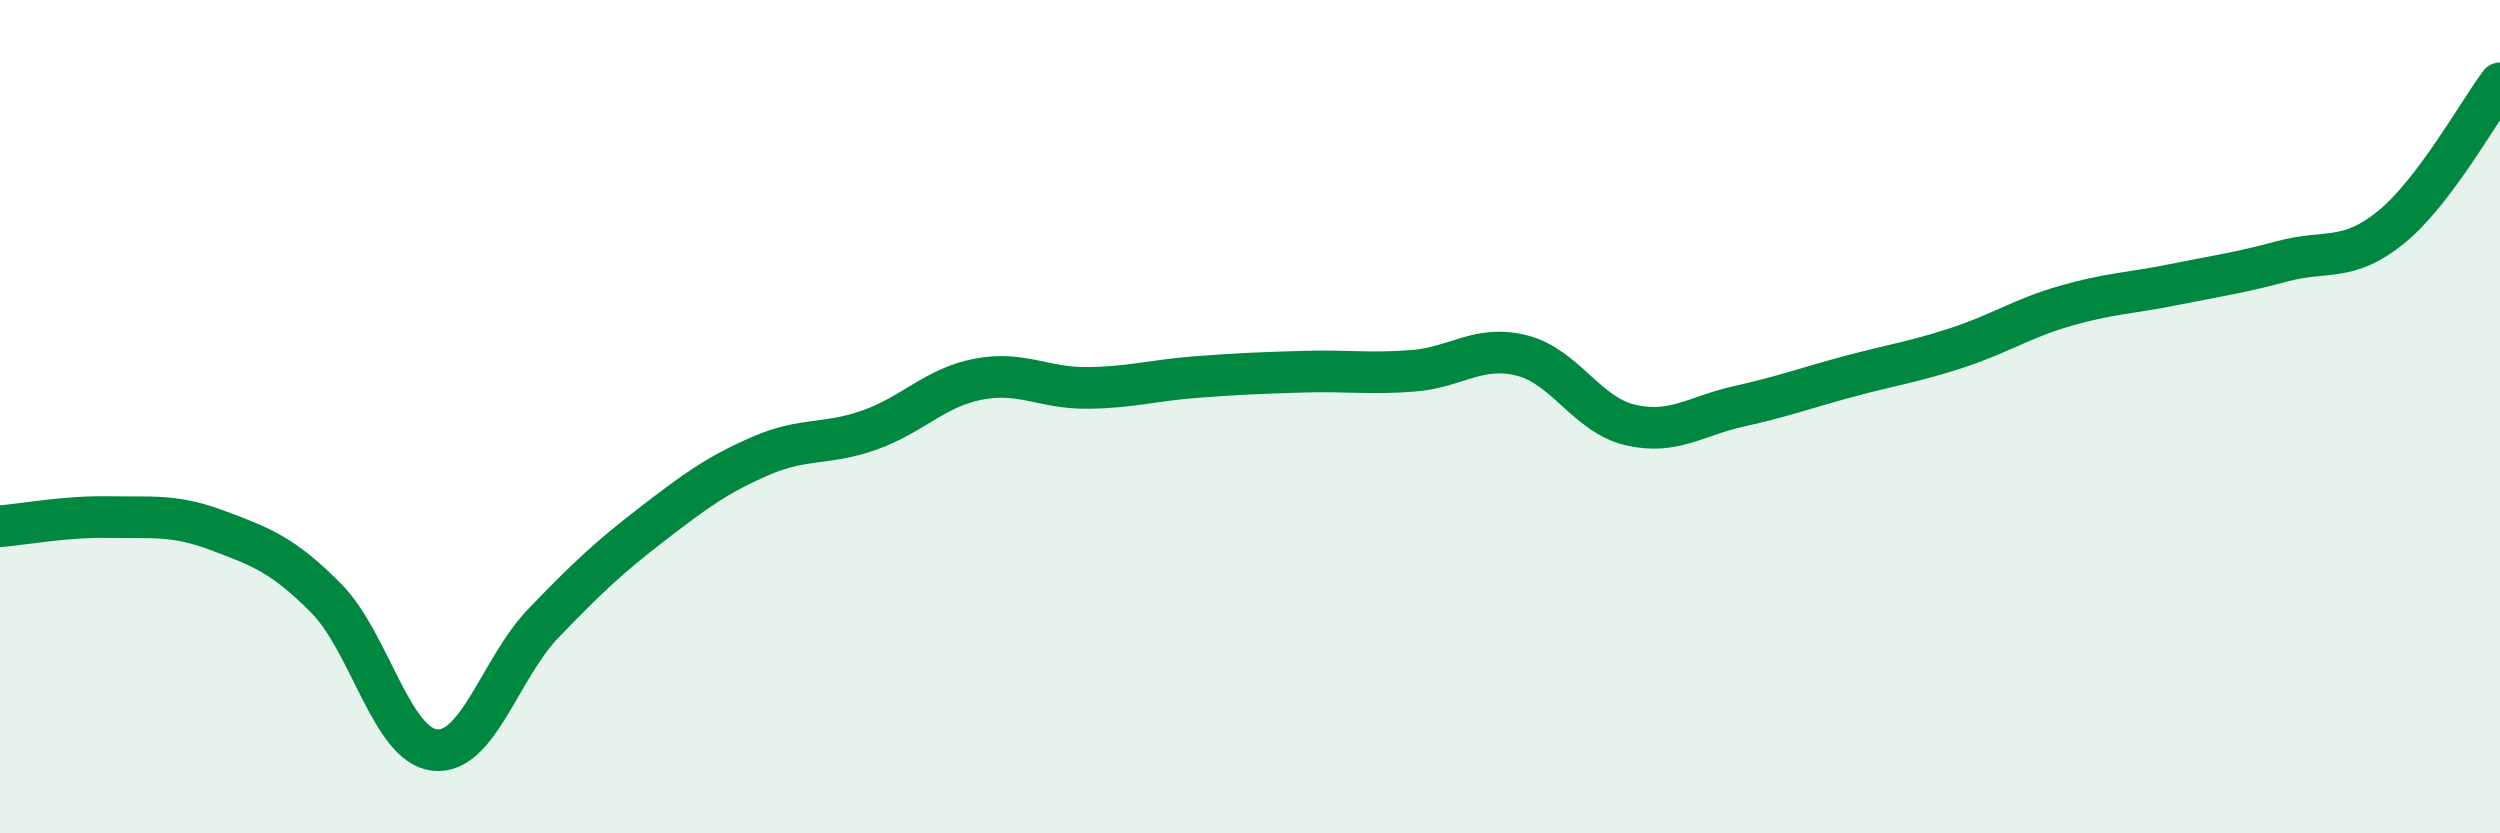
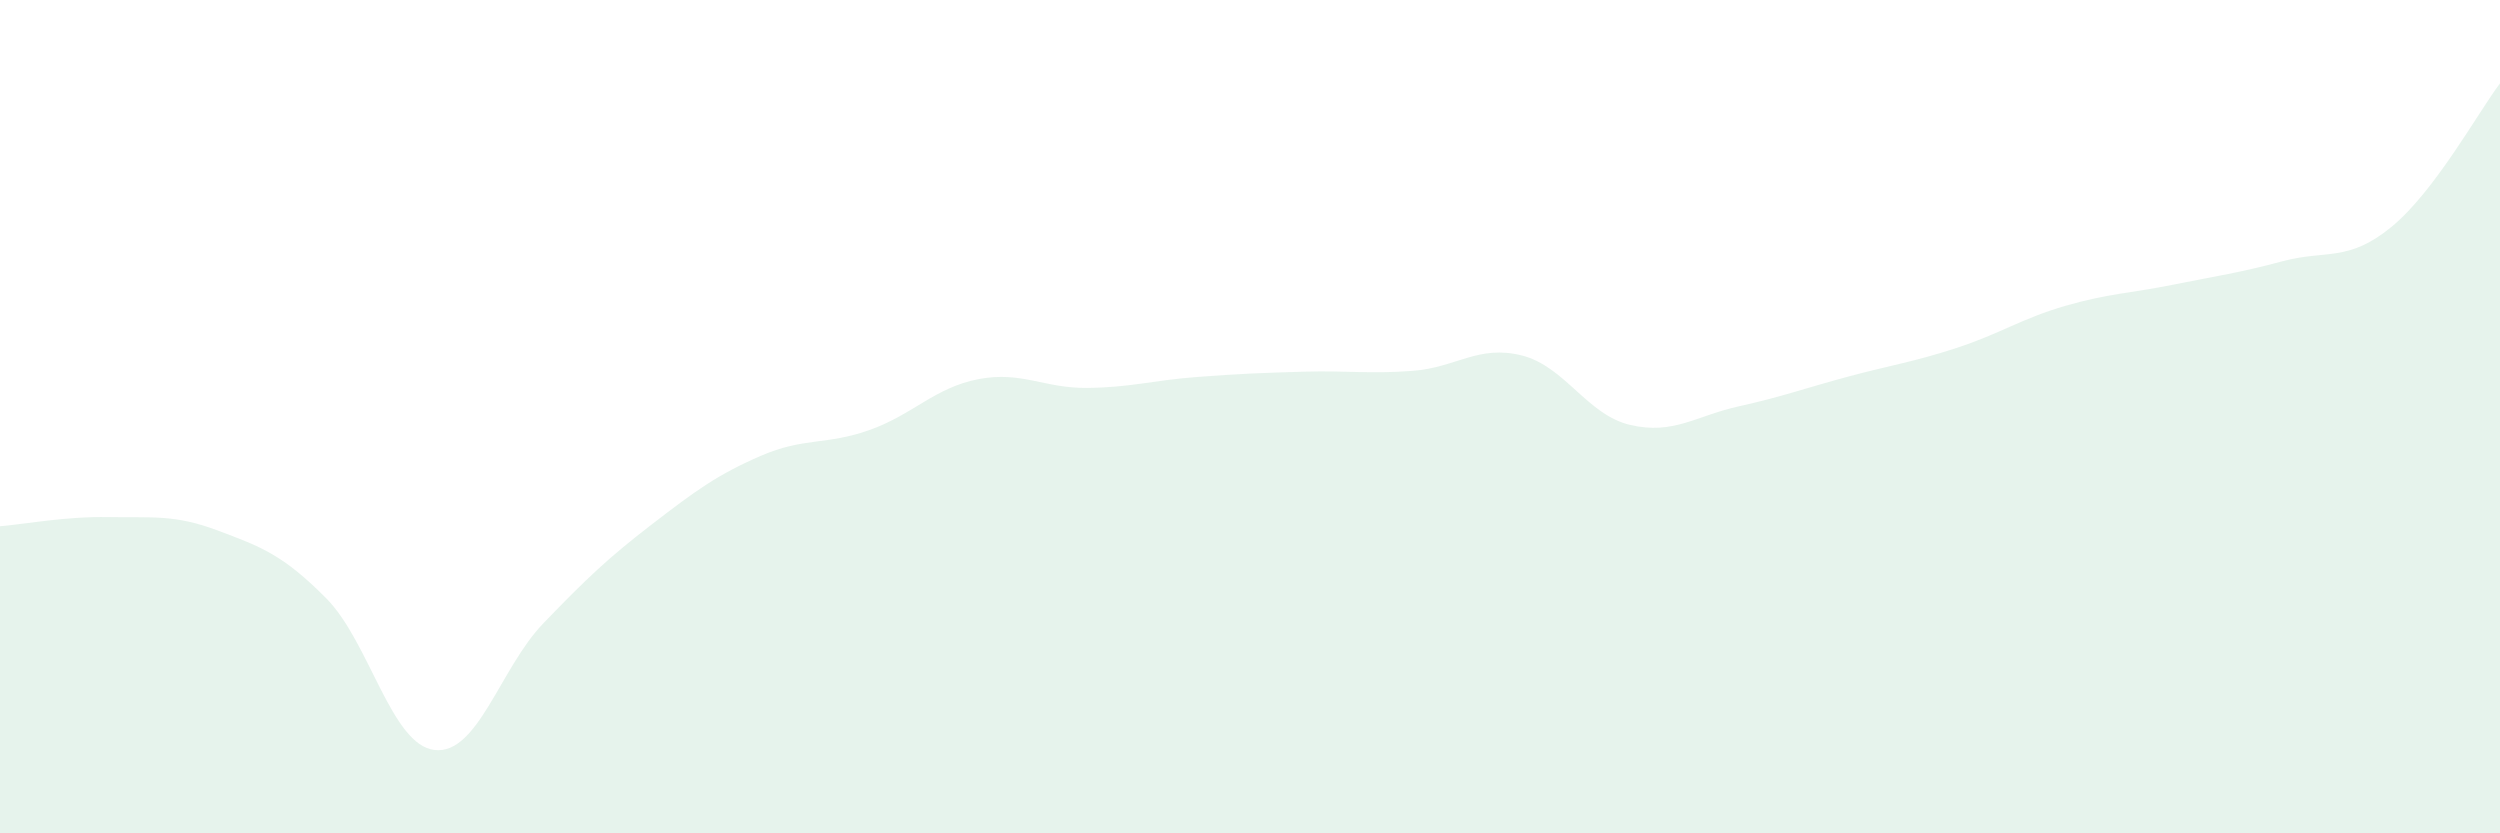
<svg xmlns="http://www.w3.org/2000/svg" width="60" height="20" viewBox="0 0 60 20">
  <path d="M 0,12.63 C 0.52,12.59 1.57,12.39 2.61,12.41 C 3.65,12.43 4.18,12.34 5.22,12.73 C 6.26,13.12 6.79,13.31 7.83,14.36 C 8.87,15.41 9.39,17.88 10.43,18 C 11.47,18.12 12,16.04 13.04,14.96 C 14.08,13.88 14.61,13.38 15.65,12.58 C 16.69,11.78 17.22,11.39 18.26,10.94 C 19.3,10.49 19.83,10.69 20.87,10.32 C 21.91,9.95 22.44,9.3 23.48,9.1 C 24.52,8.9 25.05,9.32 26.09,9.31 C 27.13,9.3 27.66,9.13 28.7,9.05 C 29.74,8.97 30.26,8.95 31.3,8.92 C 32.34,8.89 32.87,8.98 33.91,8.9 C 34.95,8.82 35.48,8.27 36.52,8.53 C 37.56,8.79 38.09,9.96 39.13,10.2 C 40.17,10.44 40.7,9.98 41.74,9.75 C 42.78,9.52 43.31,9.32 44.35,9.04 C 45.39,8.76 45.92,8.69 46.96,8.35 C 48,8.01 48.53,7.64 49.57,7.34 C 50.61,7.04 51.13,7.04 52.17,6.83 C 53.21,6.62 53.74,6.55 54.78,6.27 C 55.82,5.99 56.35,6.3 57.39,5.45 C 58.43,4.6 59.48,2.69 60,2L60 20L0 20Z" fill="#008740" opacity="0.1" stroke-linecap="round" stroke-linejoin="round" />
-   <path d="M 0,12.63 C 0.52,12.59 1.57,12.39 2.61,12.41 C 3.65,12.43 4.18,12.34 5.22,12.73 C 6.26,13.12 6.79,13.31 7.83,14.36 C 8.87,15.41 9.39,17.88 10.43,18 C 11.47,18.12 12,16.04 13.04,14.96 C 14.08,13.88 14.61,13.38 15.65,12.58 C 16.69,11.78 17.22,11.39 18.26,10.94 C 19.3,10.49 19.83,10.69 20.87,10.32 C 21.91,9.95 22.44,9.3 23.48,9.1 C 24.52,8.9 25.05,9.32 26.09,9.31 C 27.13,9.3 27.66,9.13 28.7,9.05 C 29.74,8.97 30.26,8.95 31.3,8.92 C 32.34,8.89 32.87,8.98 33.91,8.9 C 34.95,8.82 35.48,8.27 36.52,8.53 C 37.56,8.79 38.09,9.96 39.13,10.2 C 40.17,10.44 40.7,9.98 41.74,9.75 C 42.78,9.52 43.31,9.32 44.35,9.04 C 45.39,8.76 45.92,8.69 46.96,8.35 C 48,8.01 48.53,7.64 49.57,7.34 C 50.61,7.04 51.13,7.04 52.17,6.83 C 53.21,6.62 53.74,6.55 54.78,6.27 C 55.82,5.99 56.35,6.3 57.39,5.45 C 58.43,4.6 59.48,2.69 60,2" stroke="#008740" stroke-width="1" fill="none" stroke-linecap="round" stroke-linejoin="round" />
</svg>